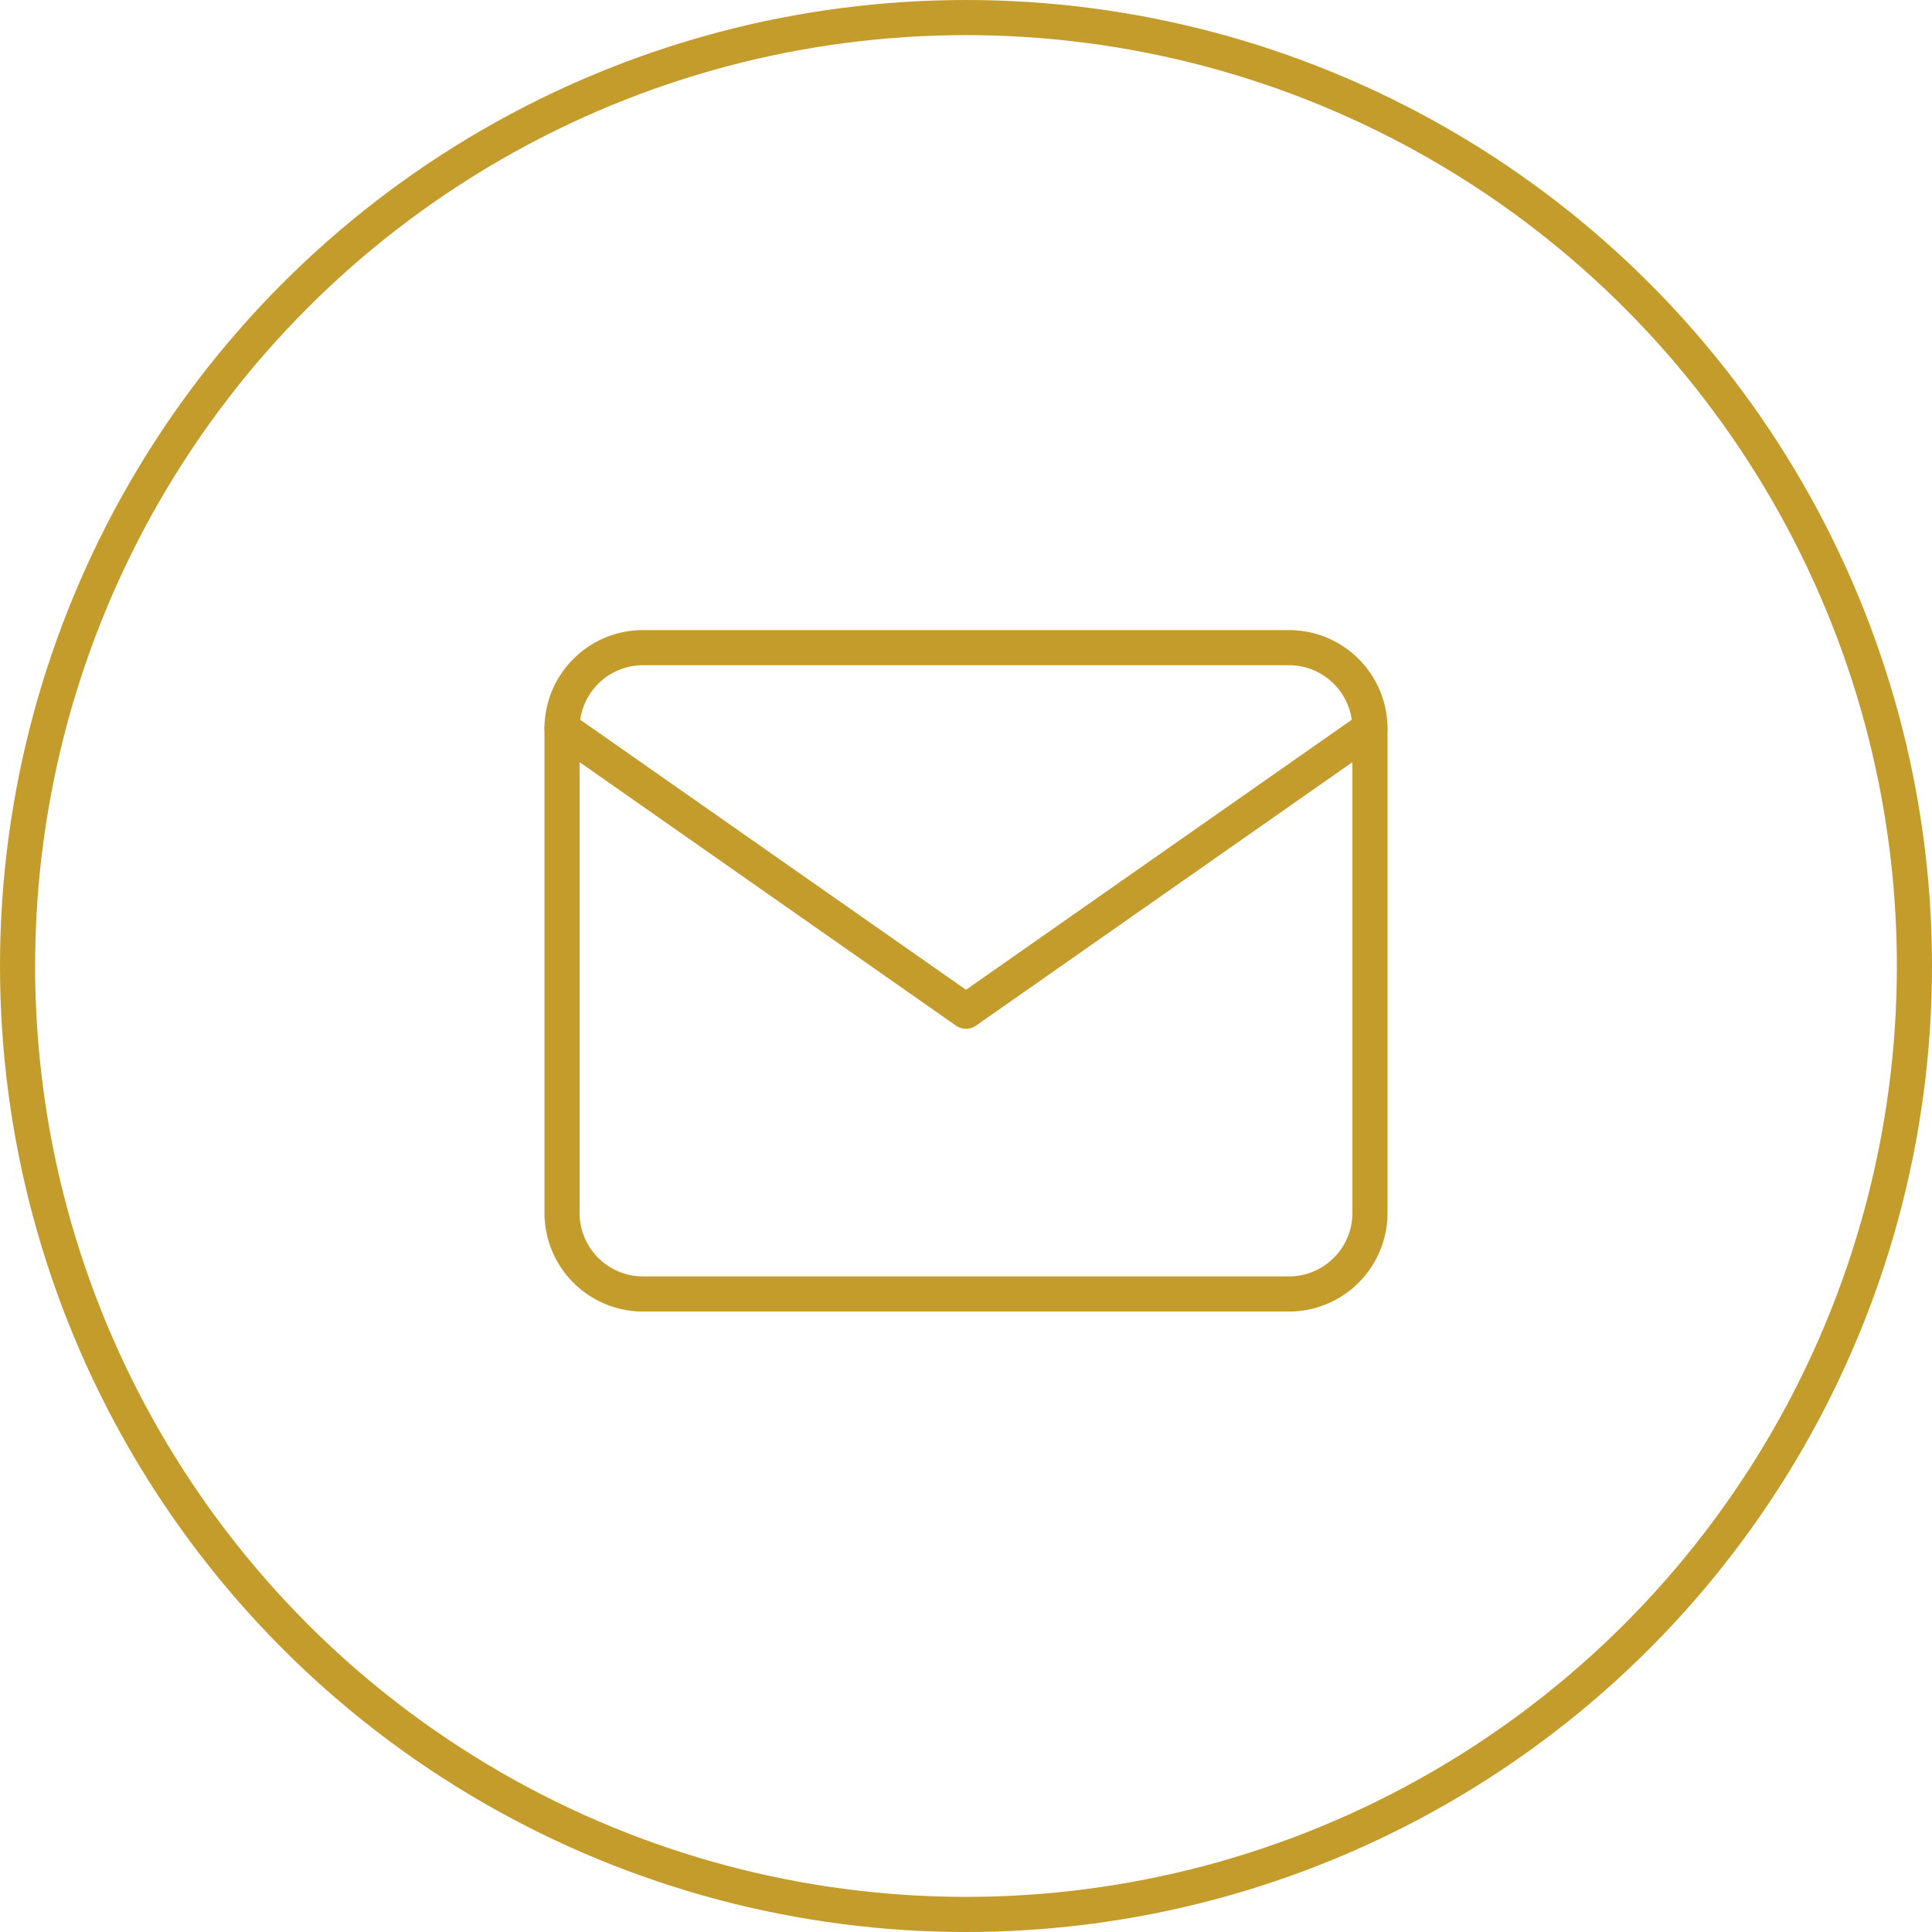
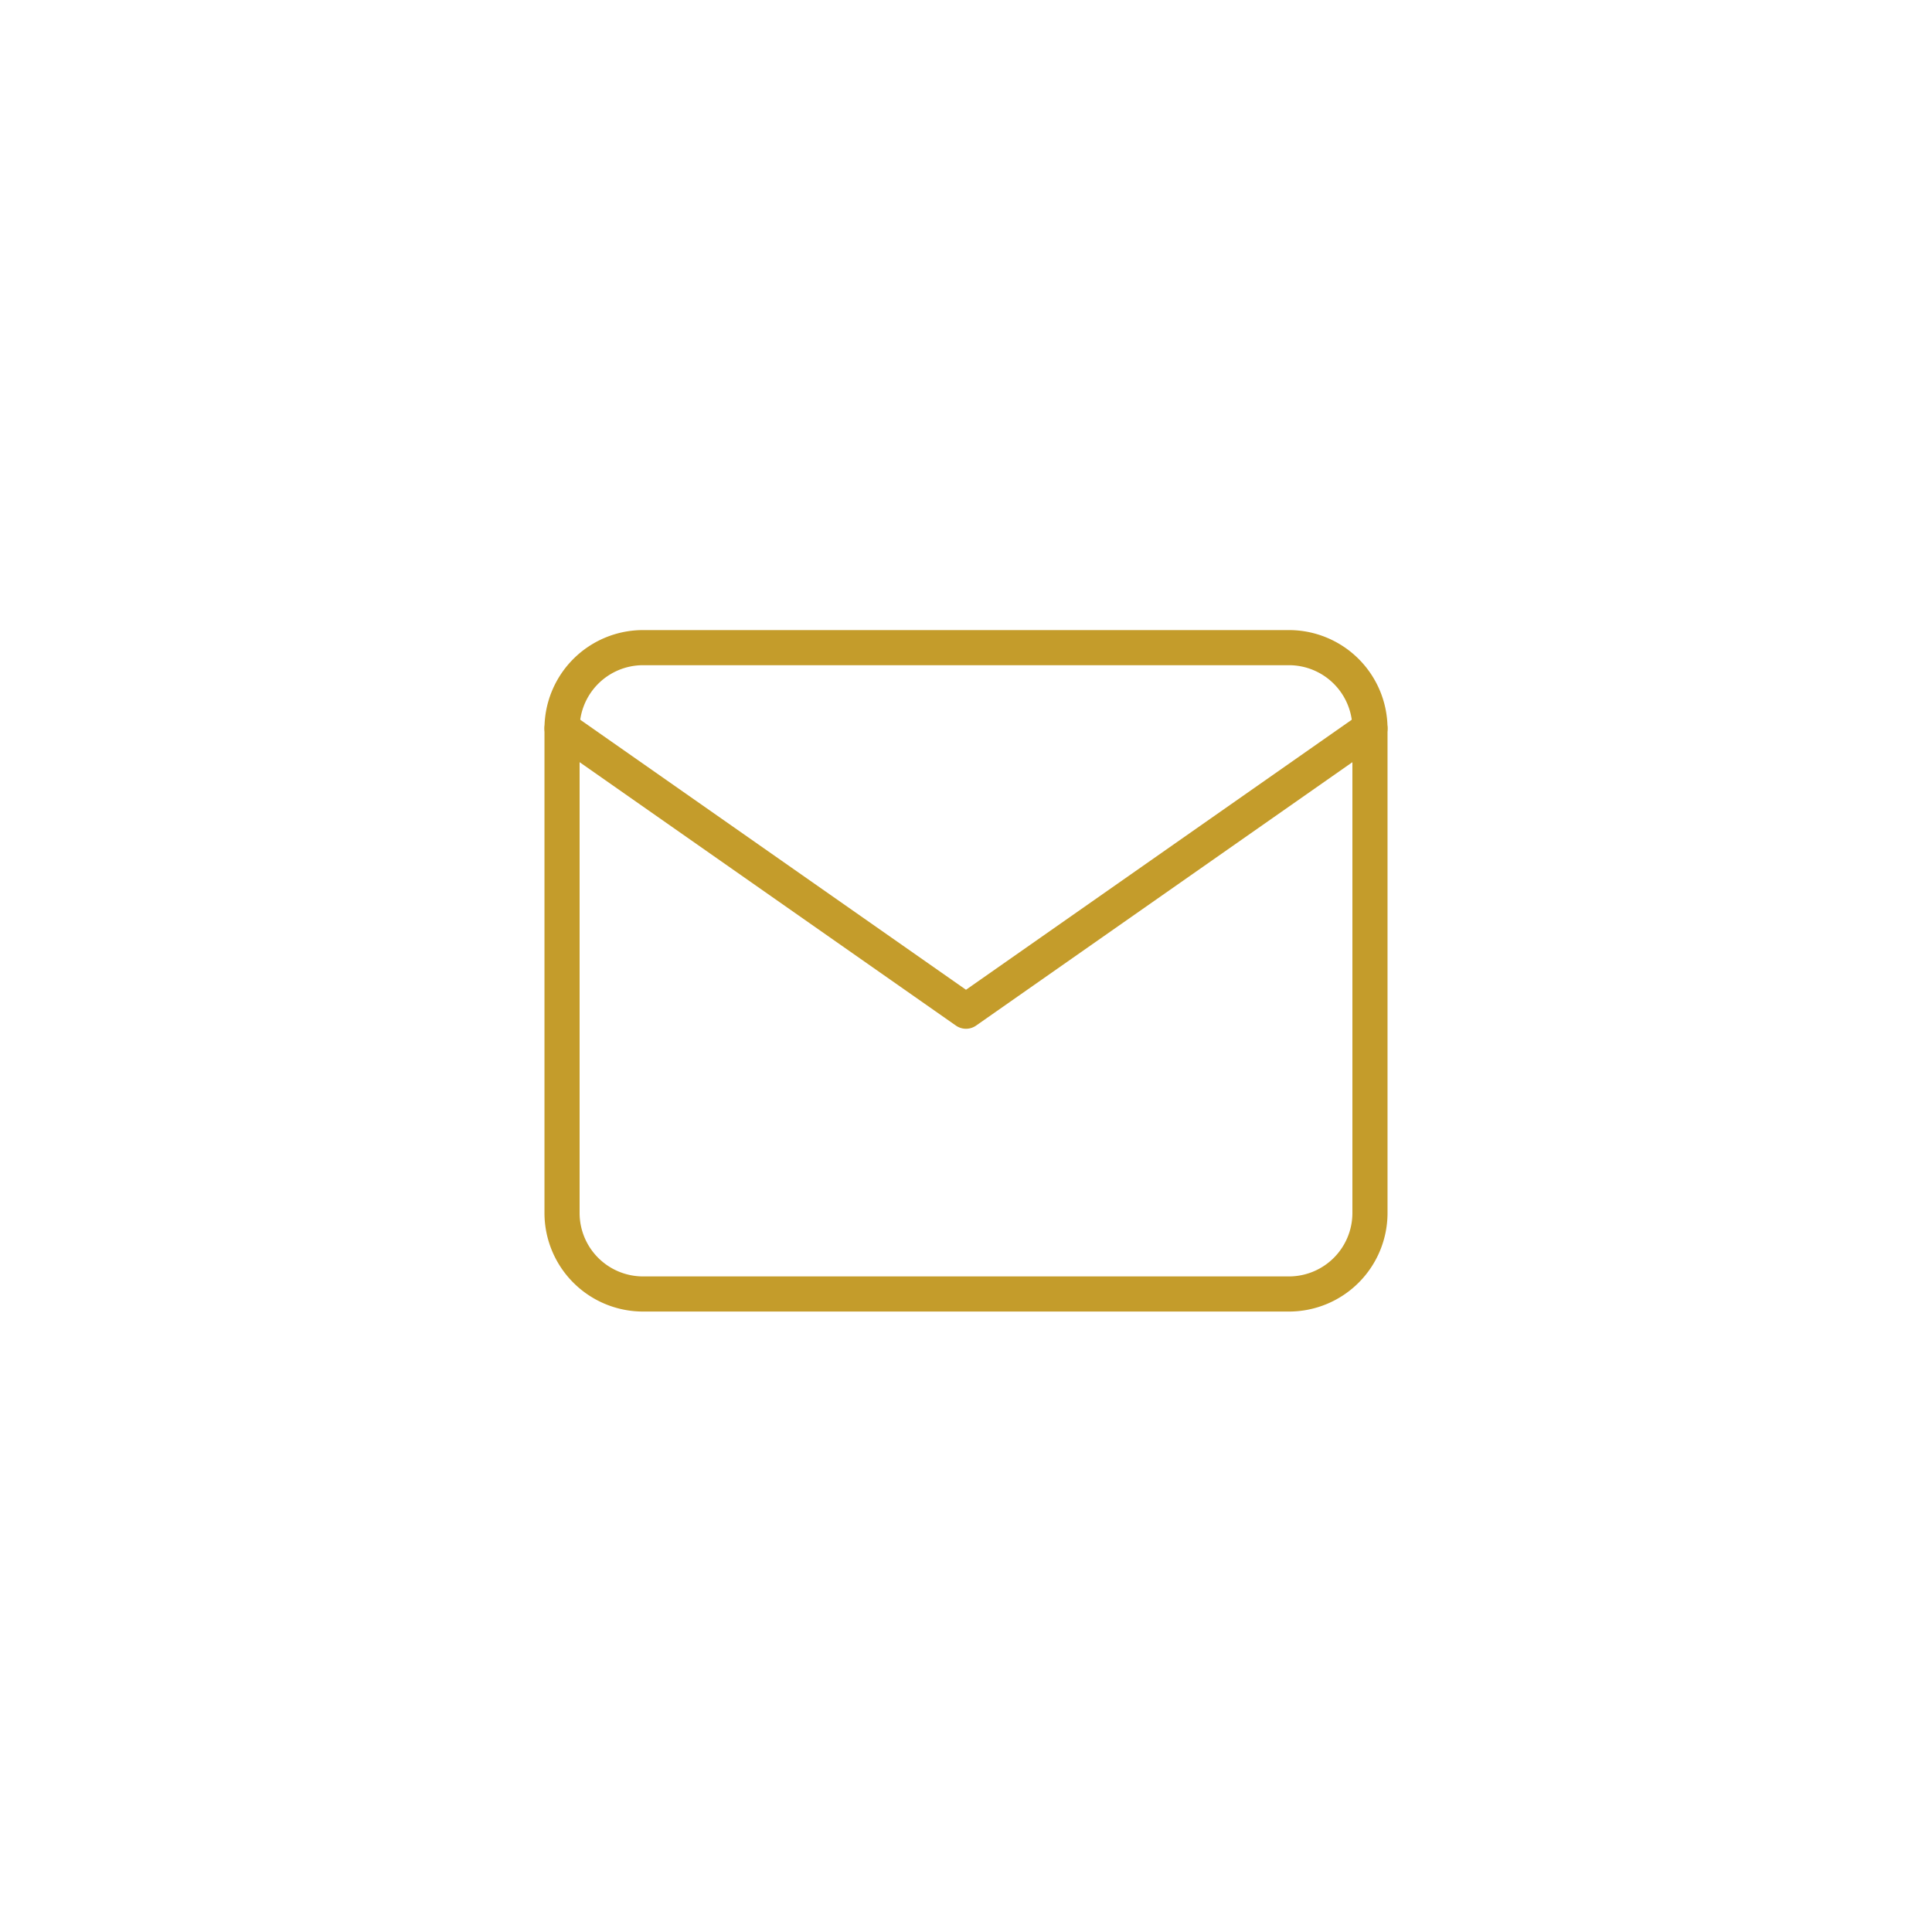
<svg xmlns="http://www.w3.org/2000/svg" width="55" height="55" viewBox="0 0 55 55">
  <g data-name="Grupo 5233">
    <g data-name="Elipse 495" style="stroke:#c49c2b;fill:none">
-       <circle cx="27.5" cy="27.5" r="27.5" style="stroke:none" />
-       <circle cx="27.5" cy="27.5" r="27" style="fill:none" />
-     </g>
+       </g>
    <g data-name="Icon feather-mail">
      <path data-name="Trazado 9011" d="M5.3 6h18.4A2.307 2.307 0 0 1 26 8.3v13.8a2.307 2.307 0 0 1-2.3 2.3H5.3A2.307 2.307 0 0 1 3 22.1V8.3A2.307 2.307 0 0 1 5.3 6z" style="stroke-linecap:round;stroke-linejoin:round;stroke:#c49c2b;fill:none" transform="translate(13 12.437)" />
      <path data-name="Trazado 9012" d="m26 9-11.5 8.05L3 9" transform="translate(13 11.737)" style="stroke-linecap:round;stroke-linejoin:round;stroke:#c49c2b;fill:none" />
    </g>
  </g>
</svg>